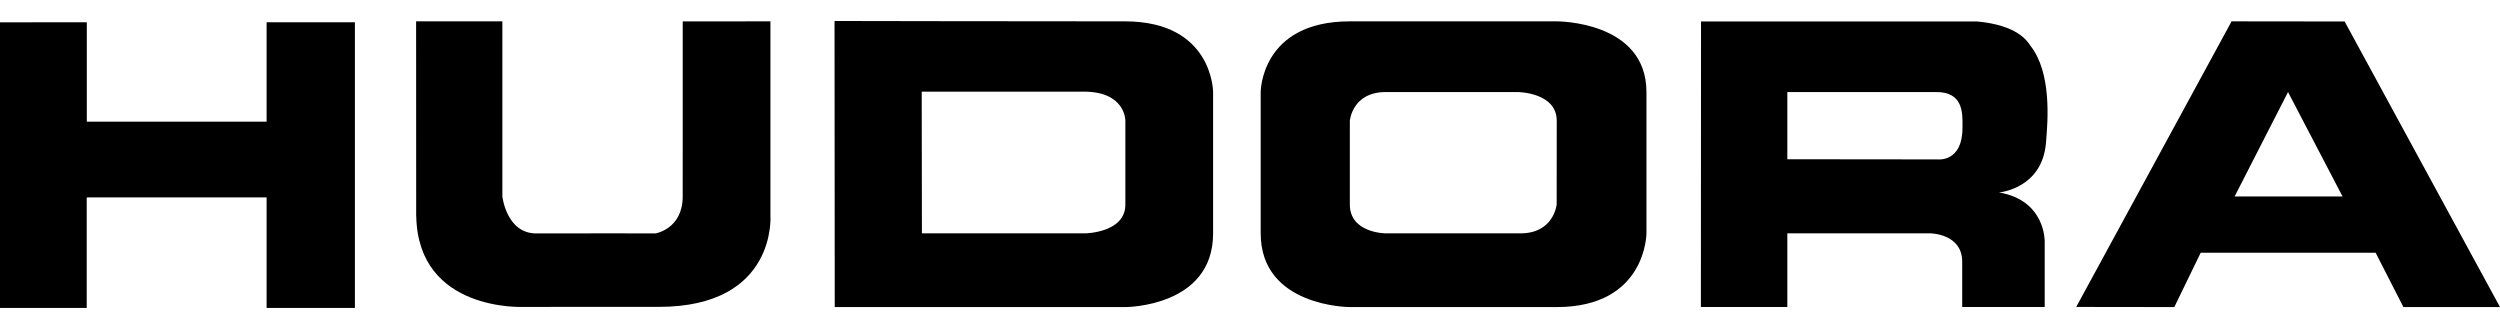
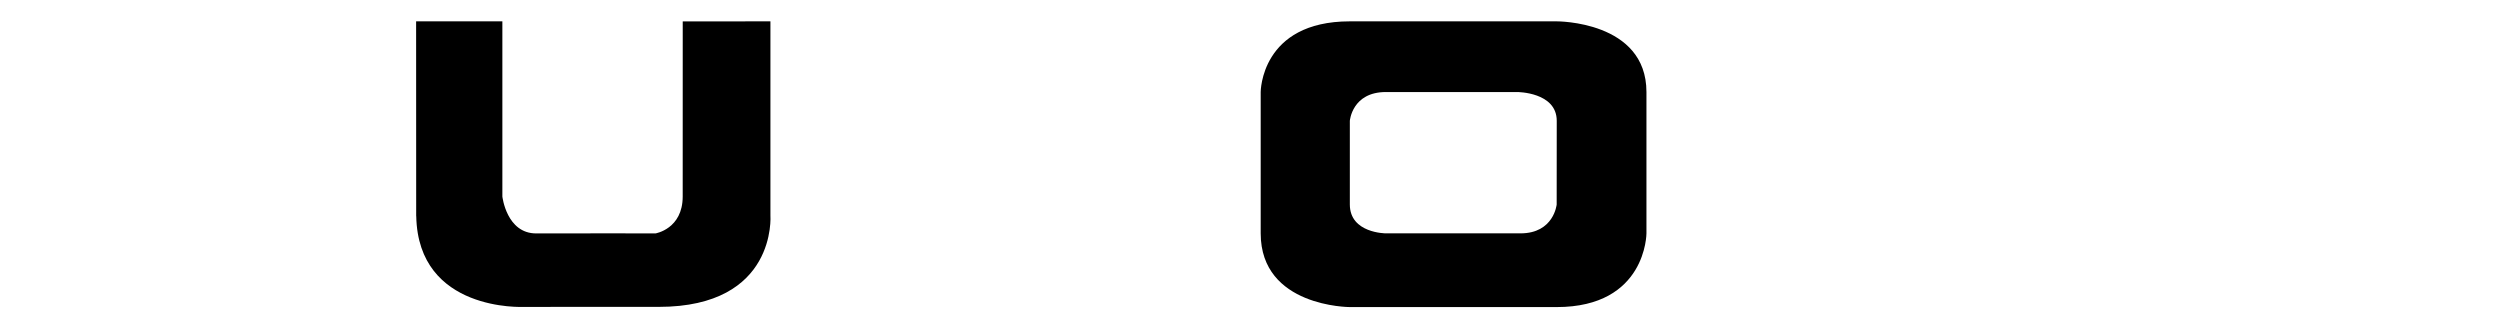
<svg xmlns="http://www.w3.org/2000/svg" width="76" height="10" viewBox="0 0 76 10" fill="none">
-   <path fill-rule="evenodd" clip-rule="evenodd" d="M36.878 2.798C36.878 2.798 36.878 0.649 34.196 0.649H34.197C31.02 0.649 25.37 0.638 25.37 0.638L25.376 9.335H34.211C34.211 9.335 36.878 9.339 36.878 7.097V2.798ZM32.983 7.094H28.026L28.02 2.786H32.949C34.215 2.786 34.211 3.661 34.211 3.661V6.205C34.223 7.083 32.983 7.094 32.983 7.094Z" fill="black" />
  <path fill-rule="evenodd" clip-rule="evenodd" d="M50.052 2.798C50.052 0.63 47.323 0.649 47.323 0.649H41.035C38.324 0.649 38.325 2.798 38.325 2.798V7.094C38.325 9.335 41.035 9.335 41.035 9.335H47.323C50.052 9.335 50.052 7.094 50.052 7.094V2.798ZM41.035 3.673C41.035 3.673 41.102 2.798 42.131 2.798H46.125C46.125 2.798 47.325 2.798 47.325 3.673C47.325 4.908 47.323 6.217 47.323 6.217C47.323 6.217 47.238 7.094 46.223 7.094H42.131C42.131 7.094 41.035 7.094 41.035 6.217V3.673Z" fill="black" />
-   <path fill-rule="evenodd" clip-rule="evenodd" d="M51.711 0.653H60.112C61.313 0.764 61.627 1.242 61.71 1.368C61.715 1.376 61.719 1.382 61.722 1.387C62.377 2.209 62.253 3.68 62.201 4.298L62.2 4.305C62.199 4.325 62.197 4.344 62.196 4.362C62.072 5.703 60.848 5.842 60.775 5.85C60.773 5.851 60.772 5.851 60.772 5.851C62.196 6.094 62.159 7.35 62.159 7.35V9.333H59.651V7.956C59.651 7.093 58.669 7.093 58.669 7.093H54.335V9.333H51.707L51.711 0.653ZM54.335 4.841L58.909 4.846C58.909 4.846 59.659 4.938 59.659 3.89C59.659 3.885 59.659 3.881 59.659 3.876C59.659 3.857 59.659 3.837 59.66 3.816V3.815C59.663 3.411 59.668 2.798 58.862 2.798H54.335V4.841Z" fill="black" />
-   <path fill-rule="evenodd" clip-rule="evenodd" d="M71.277 0.653L67.836 0.649L67.827 0.673L63.117 9.331L66.099 9.335L66.901 7.683H72.219L73.064 9.335H76L71.277 0.653ZM69.556 2.798L71.214 5.973H67.932L69.556 2.798Z" fill="black" />
-   <path d="M2.639 0.676V3.699H8.105V0.676H10.789V9.361H8.105V6.001L2.636 6.002V9.362H0V0.679L2.639 0.676Z" fill="black" />
  <path d="M15.913 9.33C15.913 9.33 12.71 9.489 12.654 6.573H12.652L12.65 0.649H15.272V5.974C15.272 5.974 15.398 7.1 16.304 7.096C17.689 7.09 19.927 7.096 19.927 7.096C19.927 7.096 20.754 6.962 20.754 5.974C20.754 5.238 20.755 0.651 20.755 0.651L23.421 0.649V6.547C23.421 6.547 23.631 9.329 20.027 9.329C16.424 9.329 15.913 9.33 15.913 9.33Z" fill="black" />
</svg>